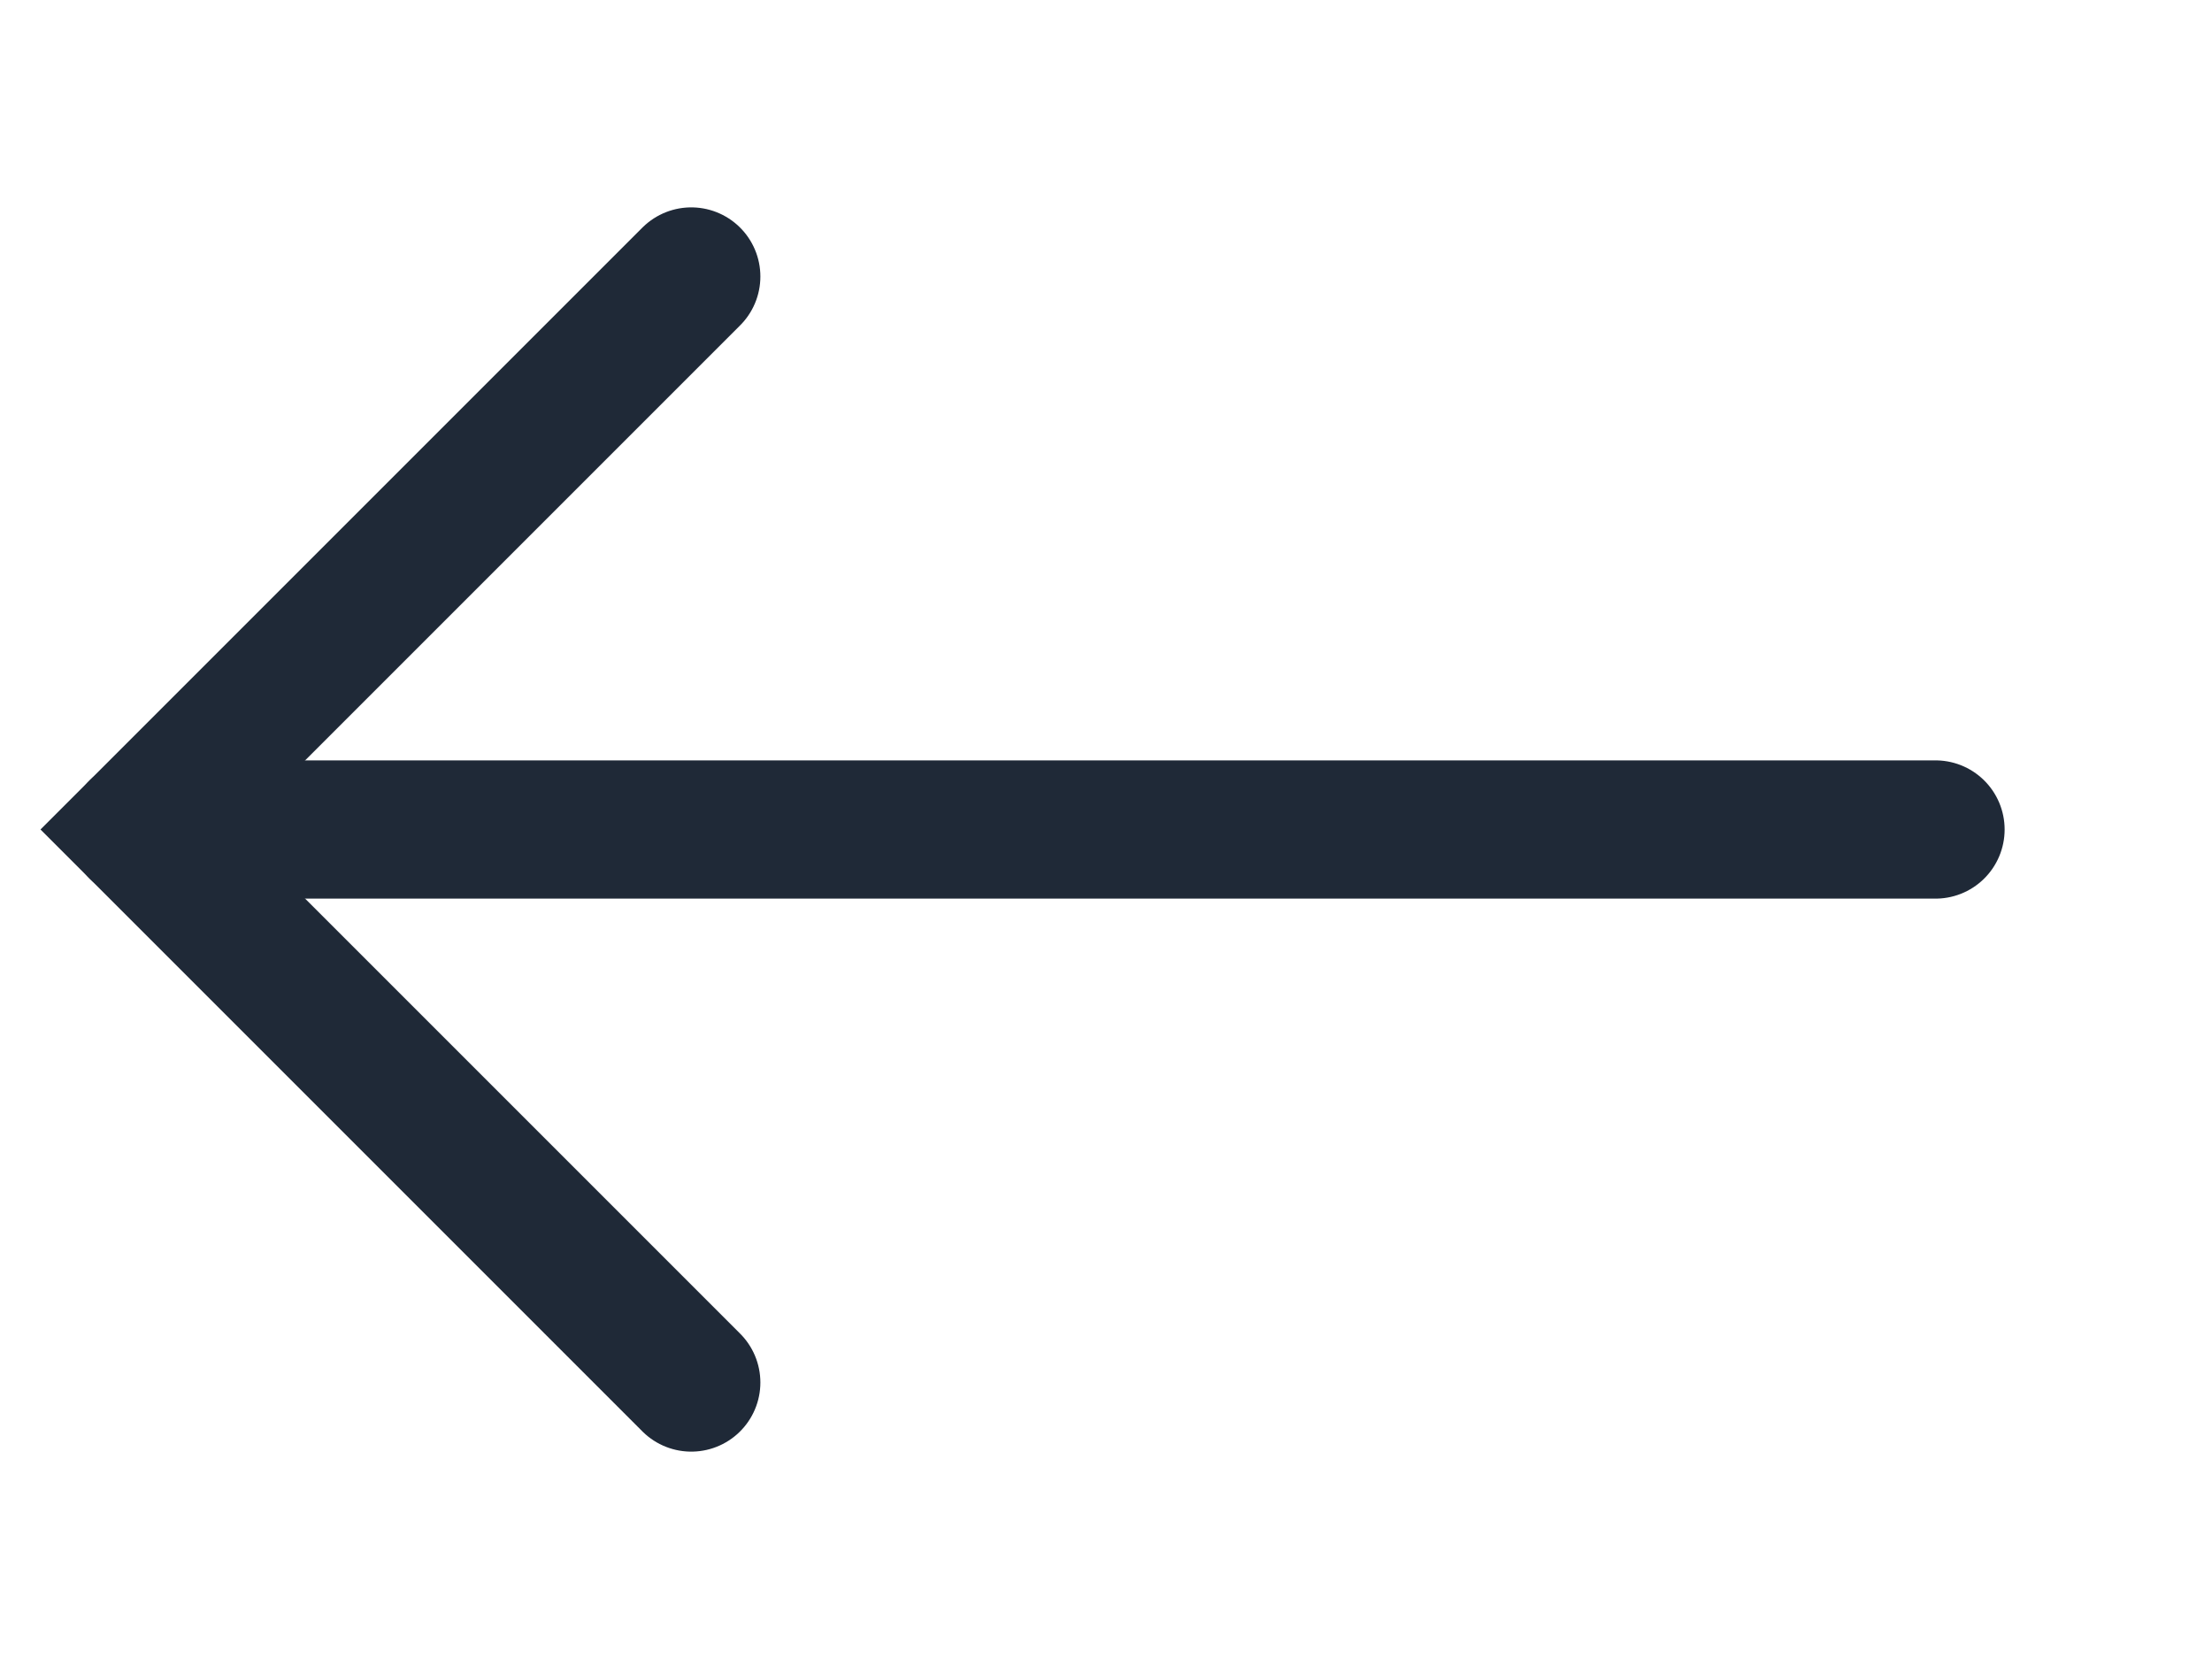
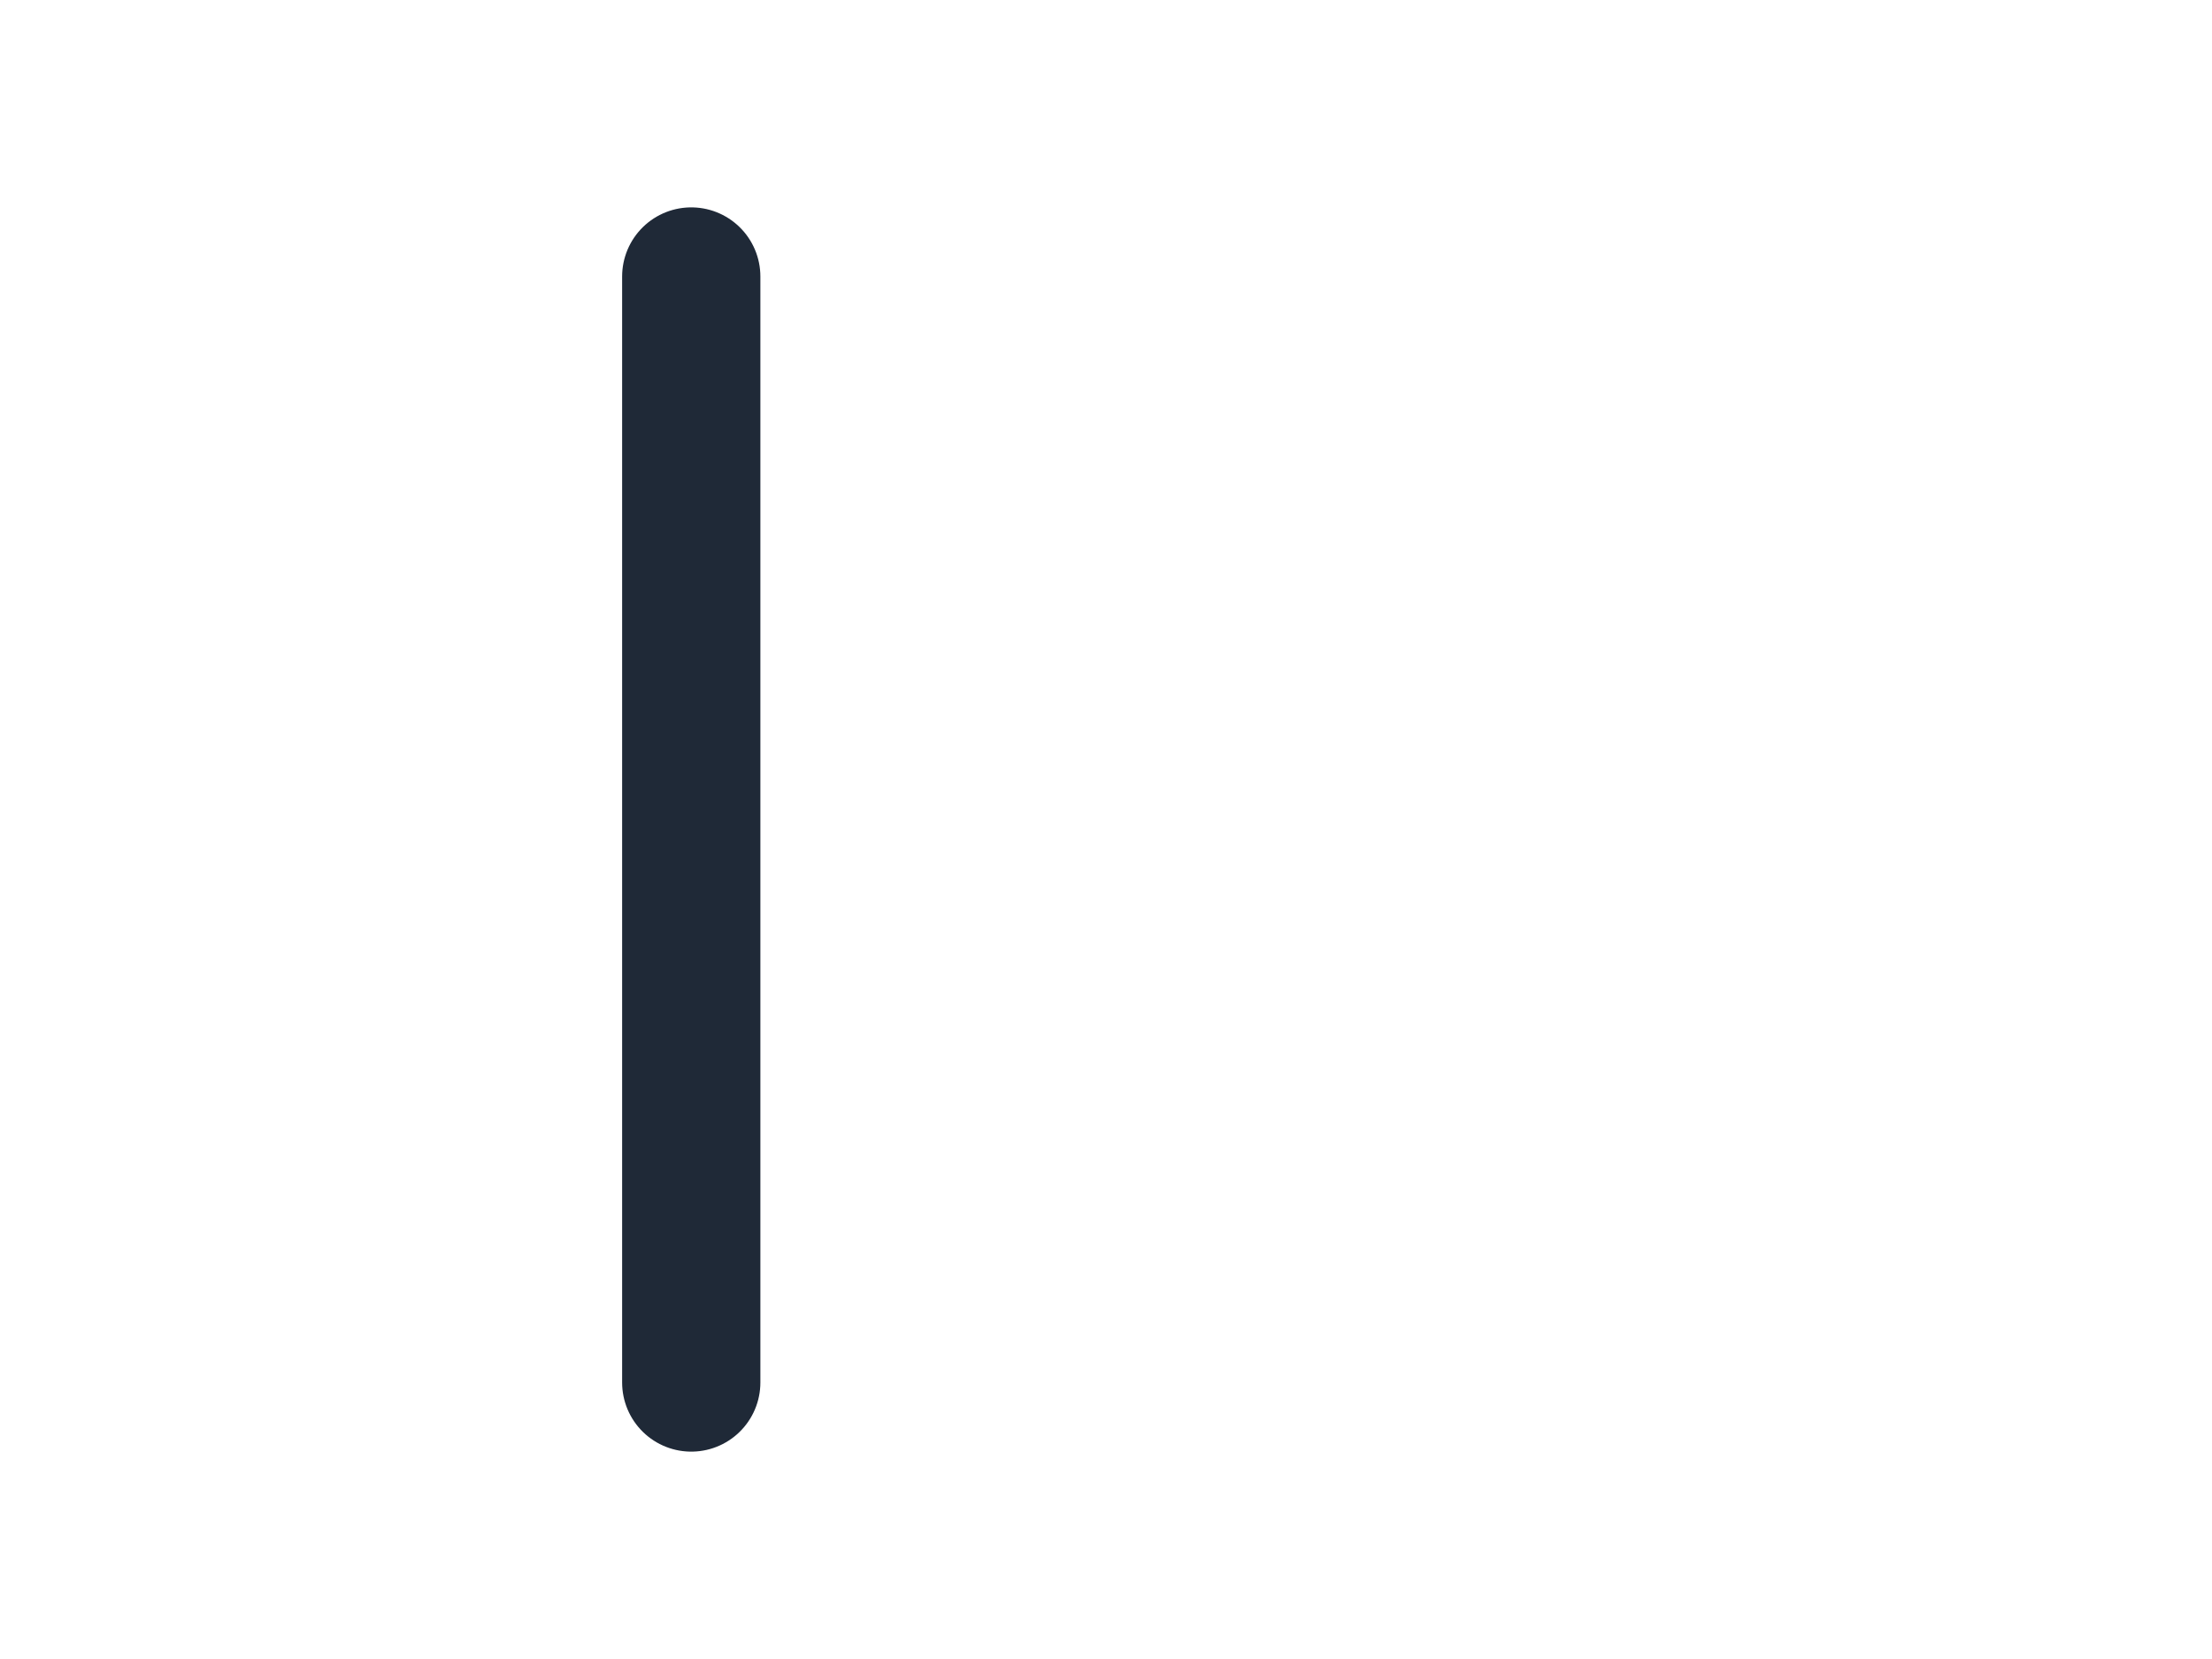
<svg xmlns="http://www.w3.org/2000/svg" width="32" height="24" viewBox="0 0 32 24" fill="none">
-   <path d="M10 20L2 12L10 4" stroke="#1F2937" stroke-width="2" stroke-linecap="round" />
-   <path d="M2 12H28" stroke="#1F2937" stroke-width="2" stroke-linecap="round" />
+   <path d="M10 20L10 4" stroke="#1F2937" stroke-width="2" stroke-linecap="round" />
</svg>